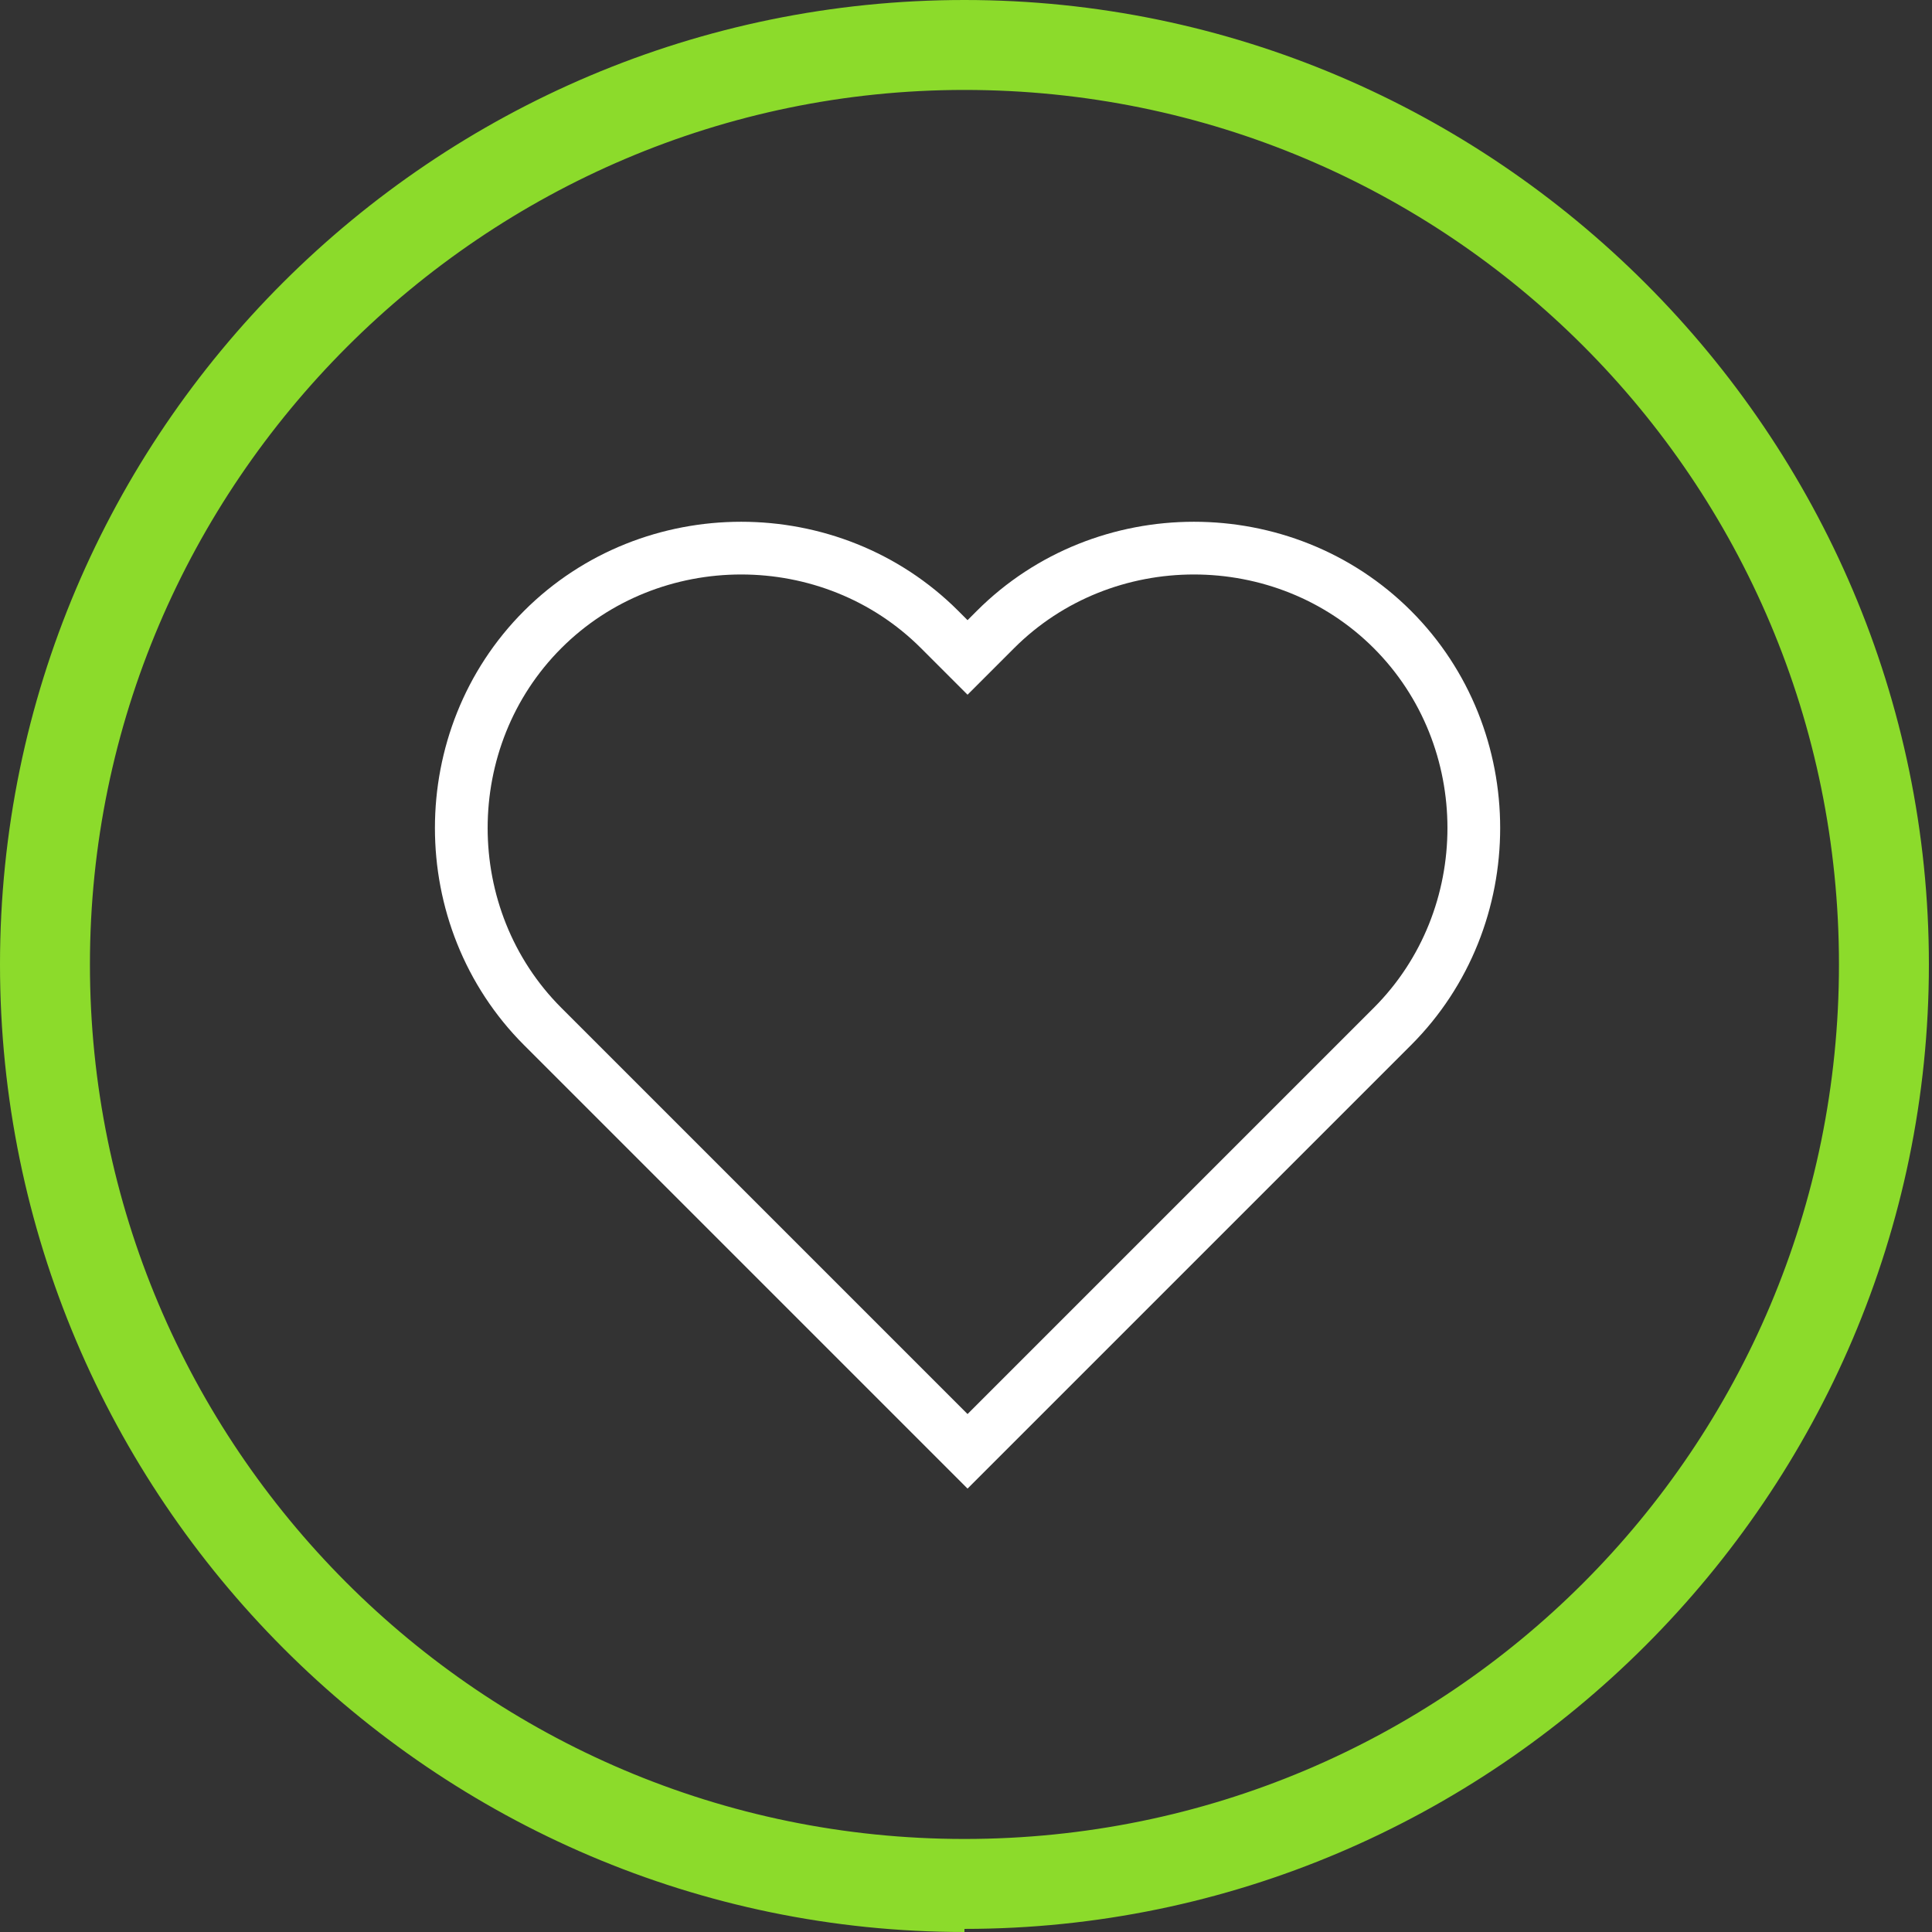
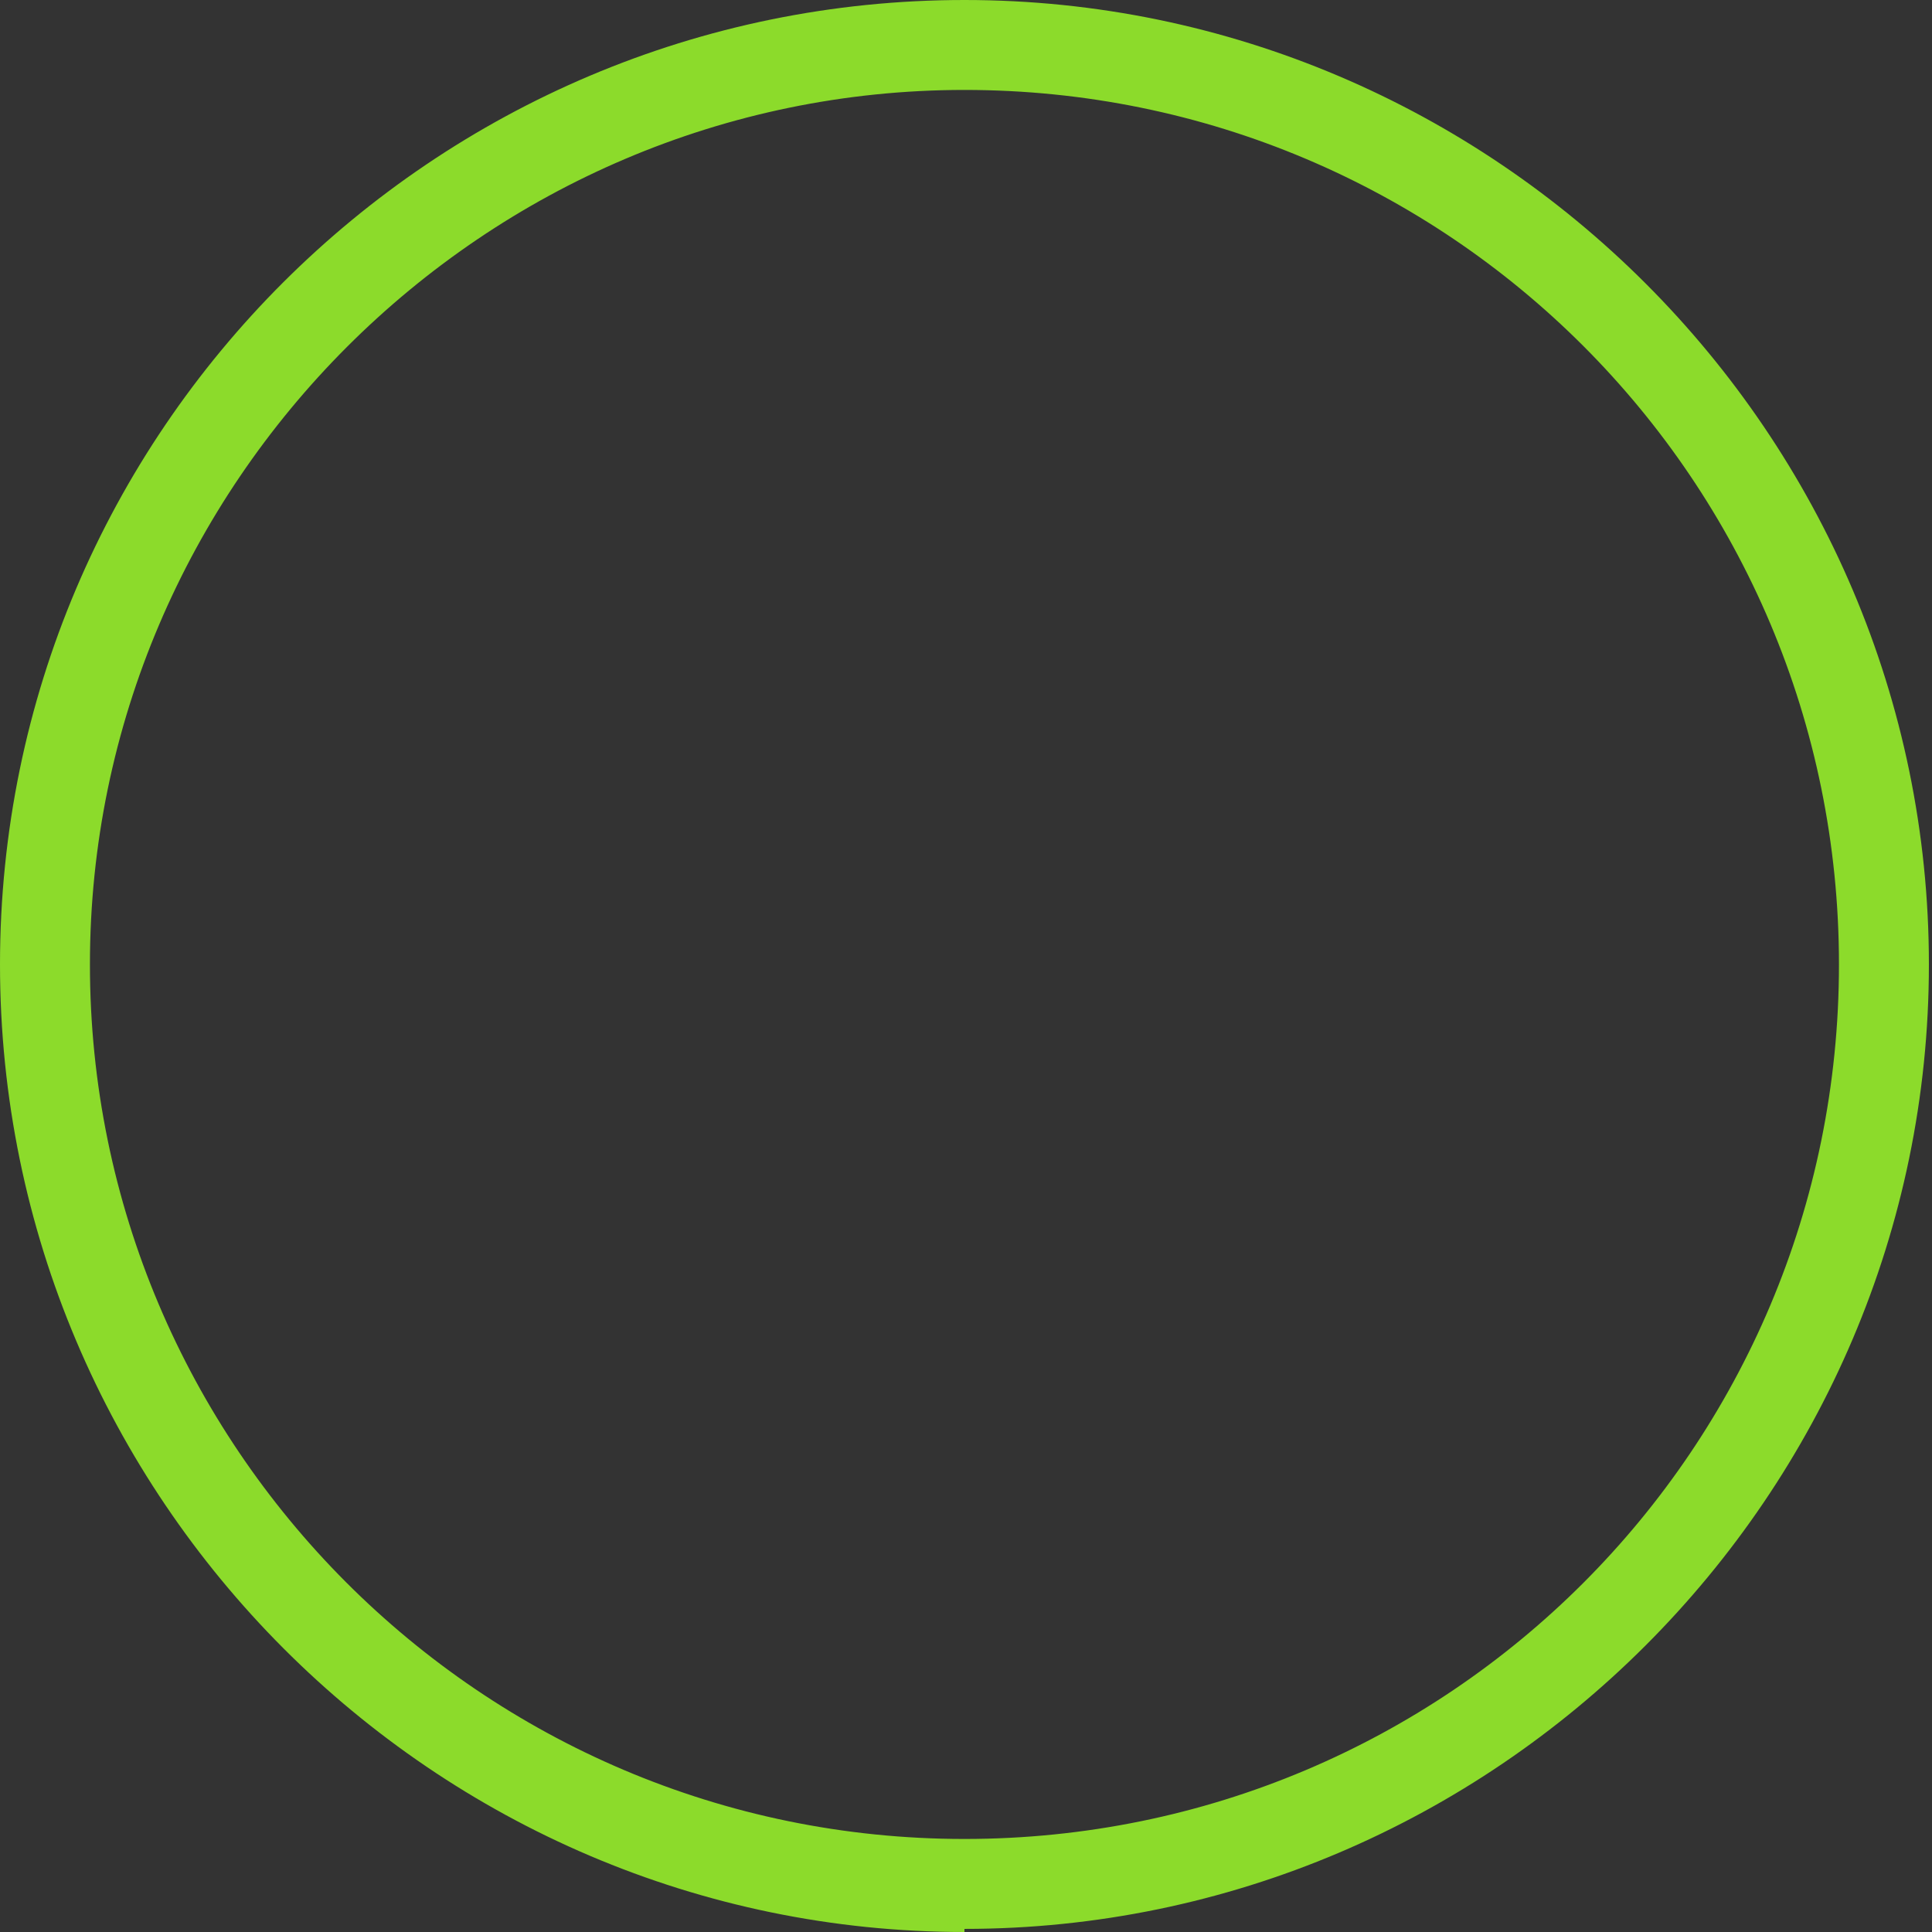
<svg xmlns="http://www.w3.org/2000/svg" id="Layer_1" version="1.1" viewBox="0 0 62.3 62.3">
  <rect x="0" y="0" width="62.3" height="62.3" fill="#333333" stroke="none" />
  <defs>
    <style> .st0 { fill: #8cdb2b; } .st1 { fill: none; stroke: #fff; stroke-miterlimit: 10; stroke-width: 1.7px; } </style>
  </defs>
  <path class="st0" d="M31.1,62.3C14,62.3,0,48.3,0,31.1S14,0,31.1,0s31.1,14,31.1,31.1-14,31.1-31.1,31.1ZM31.1,2.9C15.6,2.9,2.9,15.6,2.9,31.1s12.6,28.2,28.2,28.2,28.2-12.6,28.2-28.2S46.7,2.9,31.1,2.9Z" />
-   <path class="st1" d="M44.9,20.3c-3.5-3.5-9.3-3.5-12.8,0l-.9.9-.9-.9c-3.5-3.5-9.3-3.5-12.8,0s-3.5,9.3,0,12.8l.9.9h0l12.8,12.8,12.8-12.8h0s.9-.9.9-.9c3.5-3.5,3.5-9.3,0-12.8Z" />
</svg>